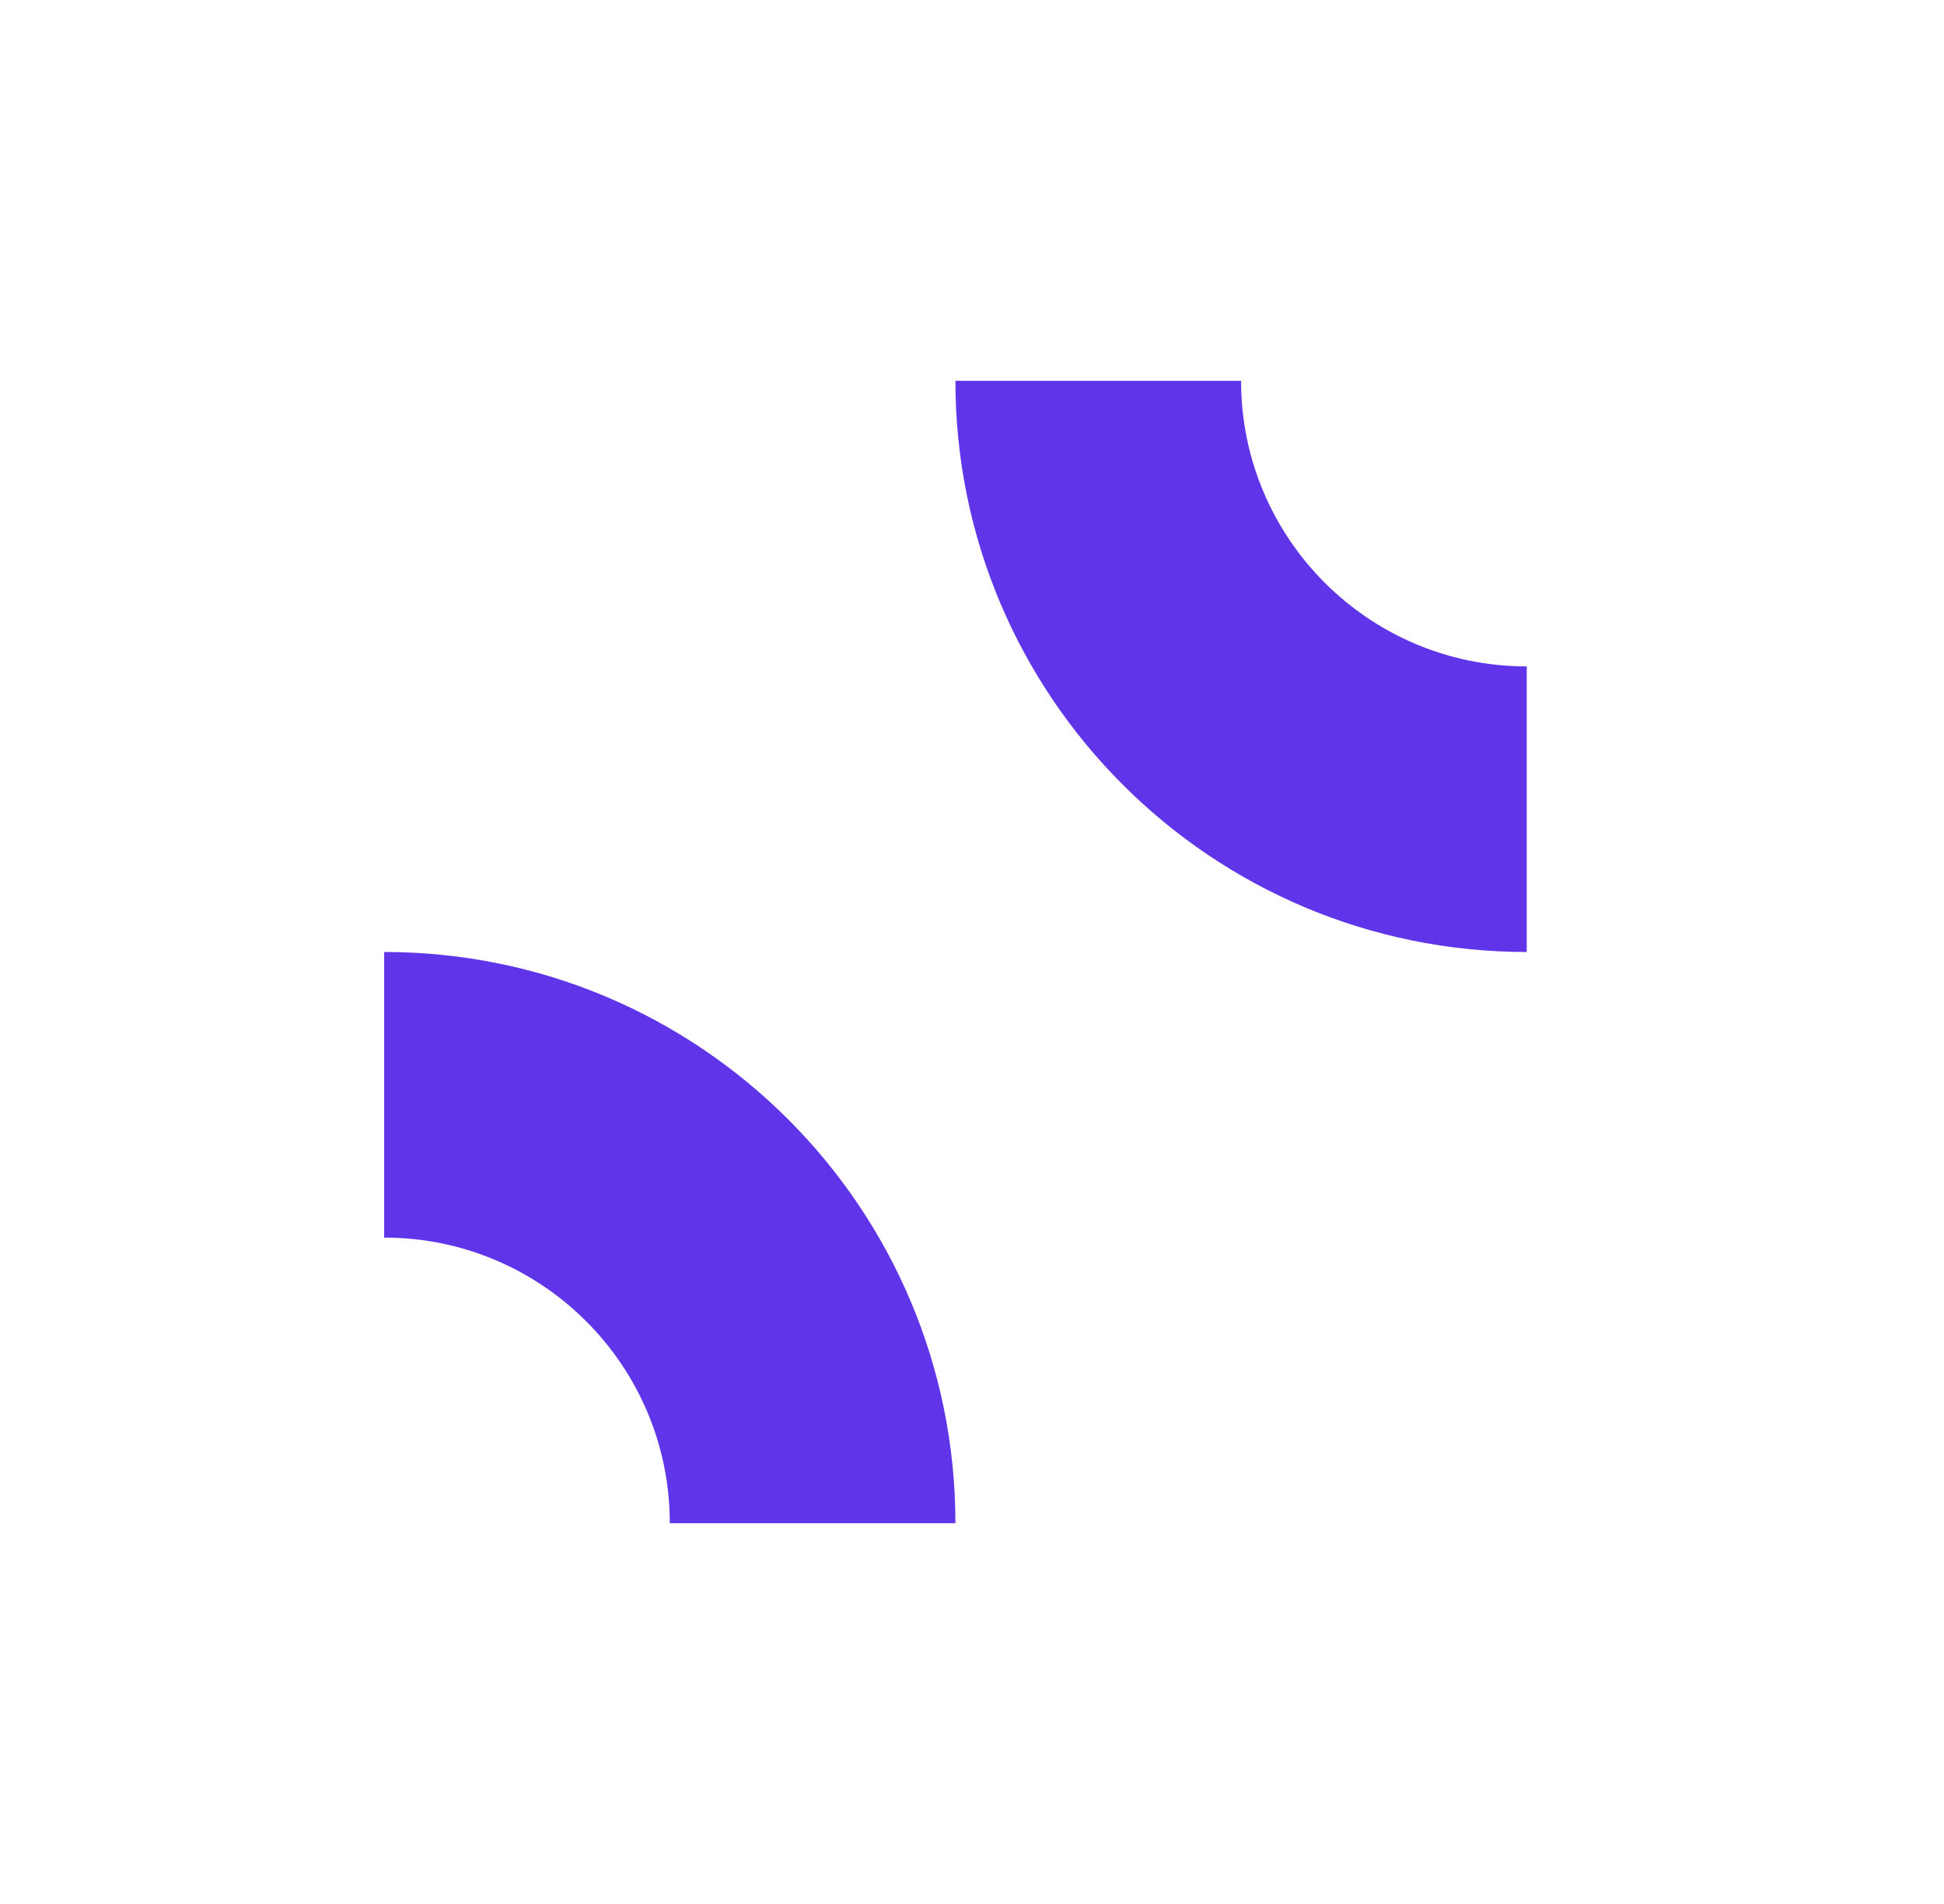
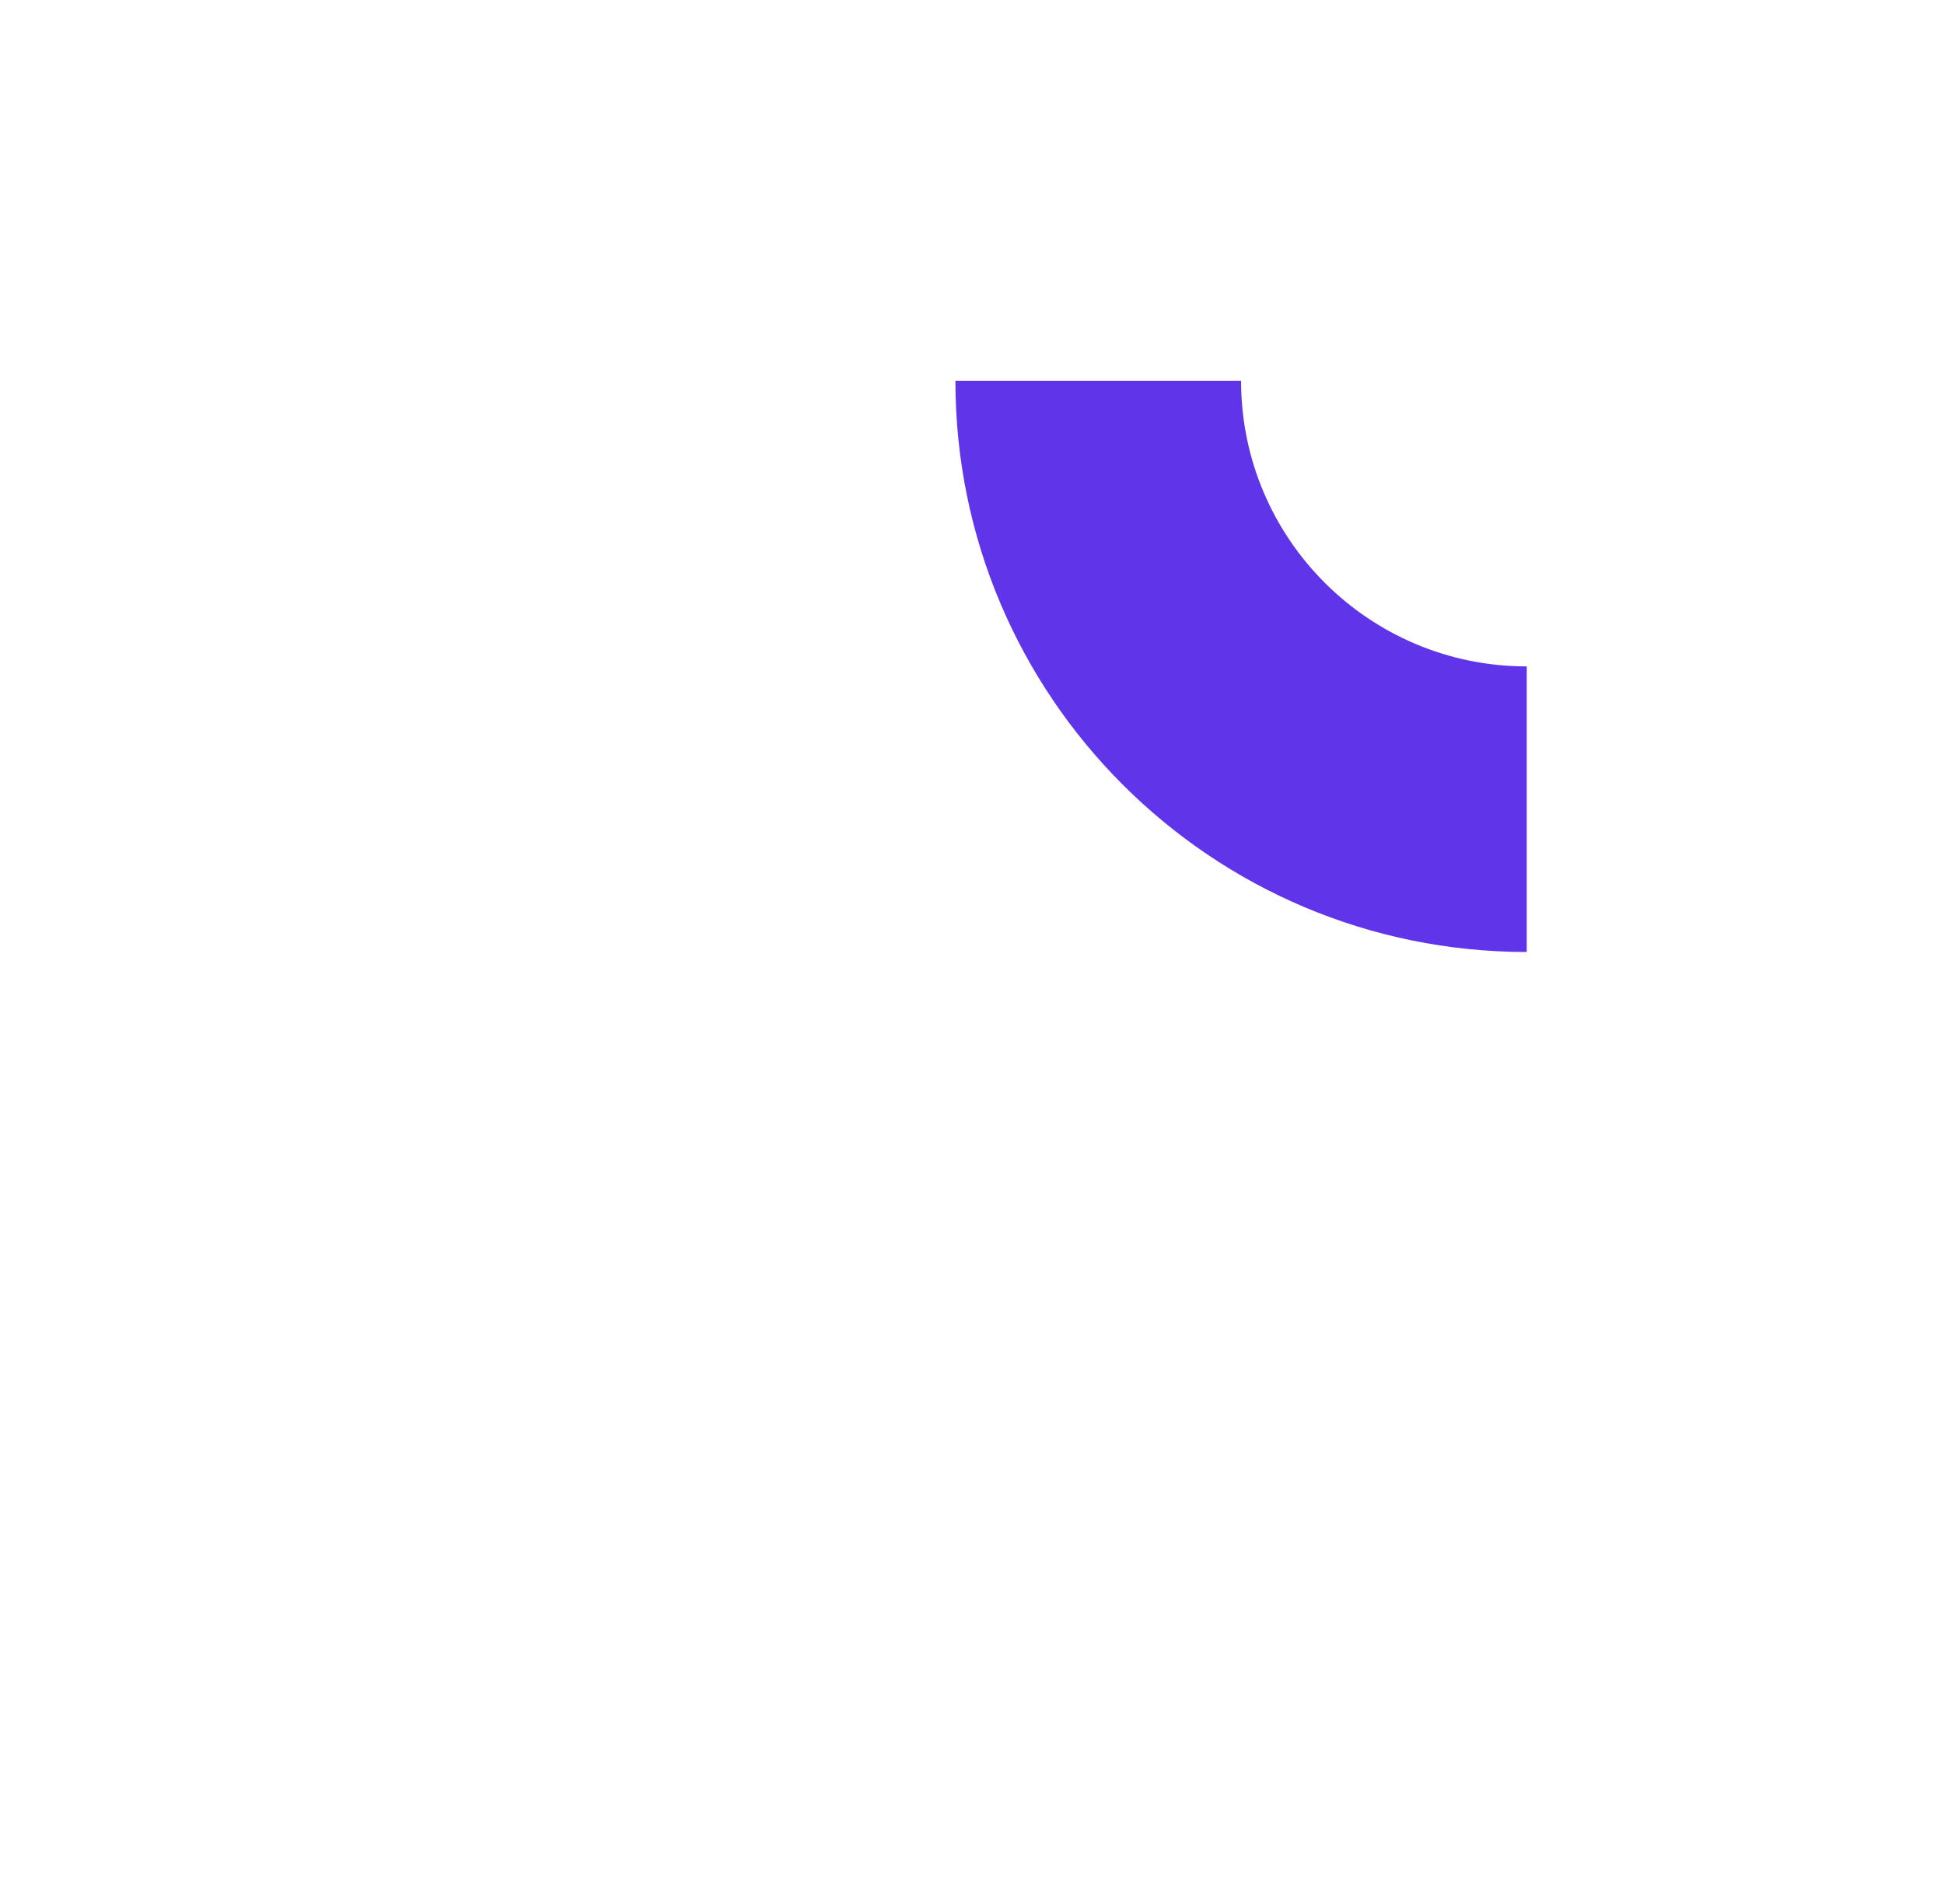
<svg xmlns="http://www.w3.org/2000/svg" width="49" height="48" viewBox="0 0 49 48" fill="none">
  <path d="M38.483 24C30.53 24 24.082 17.553 24.082 9.6L31.282 9.6C31.282 13.576 34.506 16.8 38.483 16.8L38.483 24Z" fill="#6035E9" />
-   <path d="M24.082 38.4C24.082 30.447 17.635 24 9.683 24L9.683 31.2C13.659 31.2 16.883 34.424 16.883 38.4L24.082 38.4Z" fill="#6035E9" />
</svg>